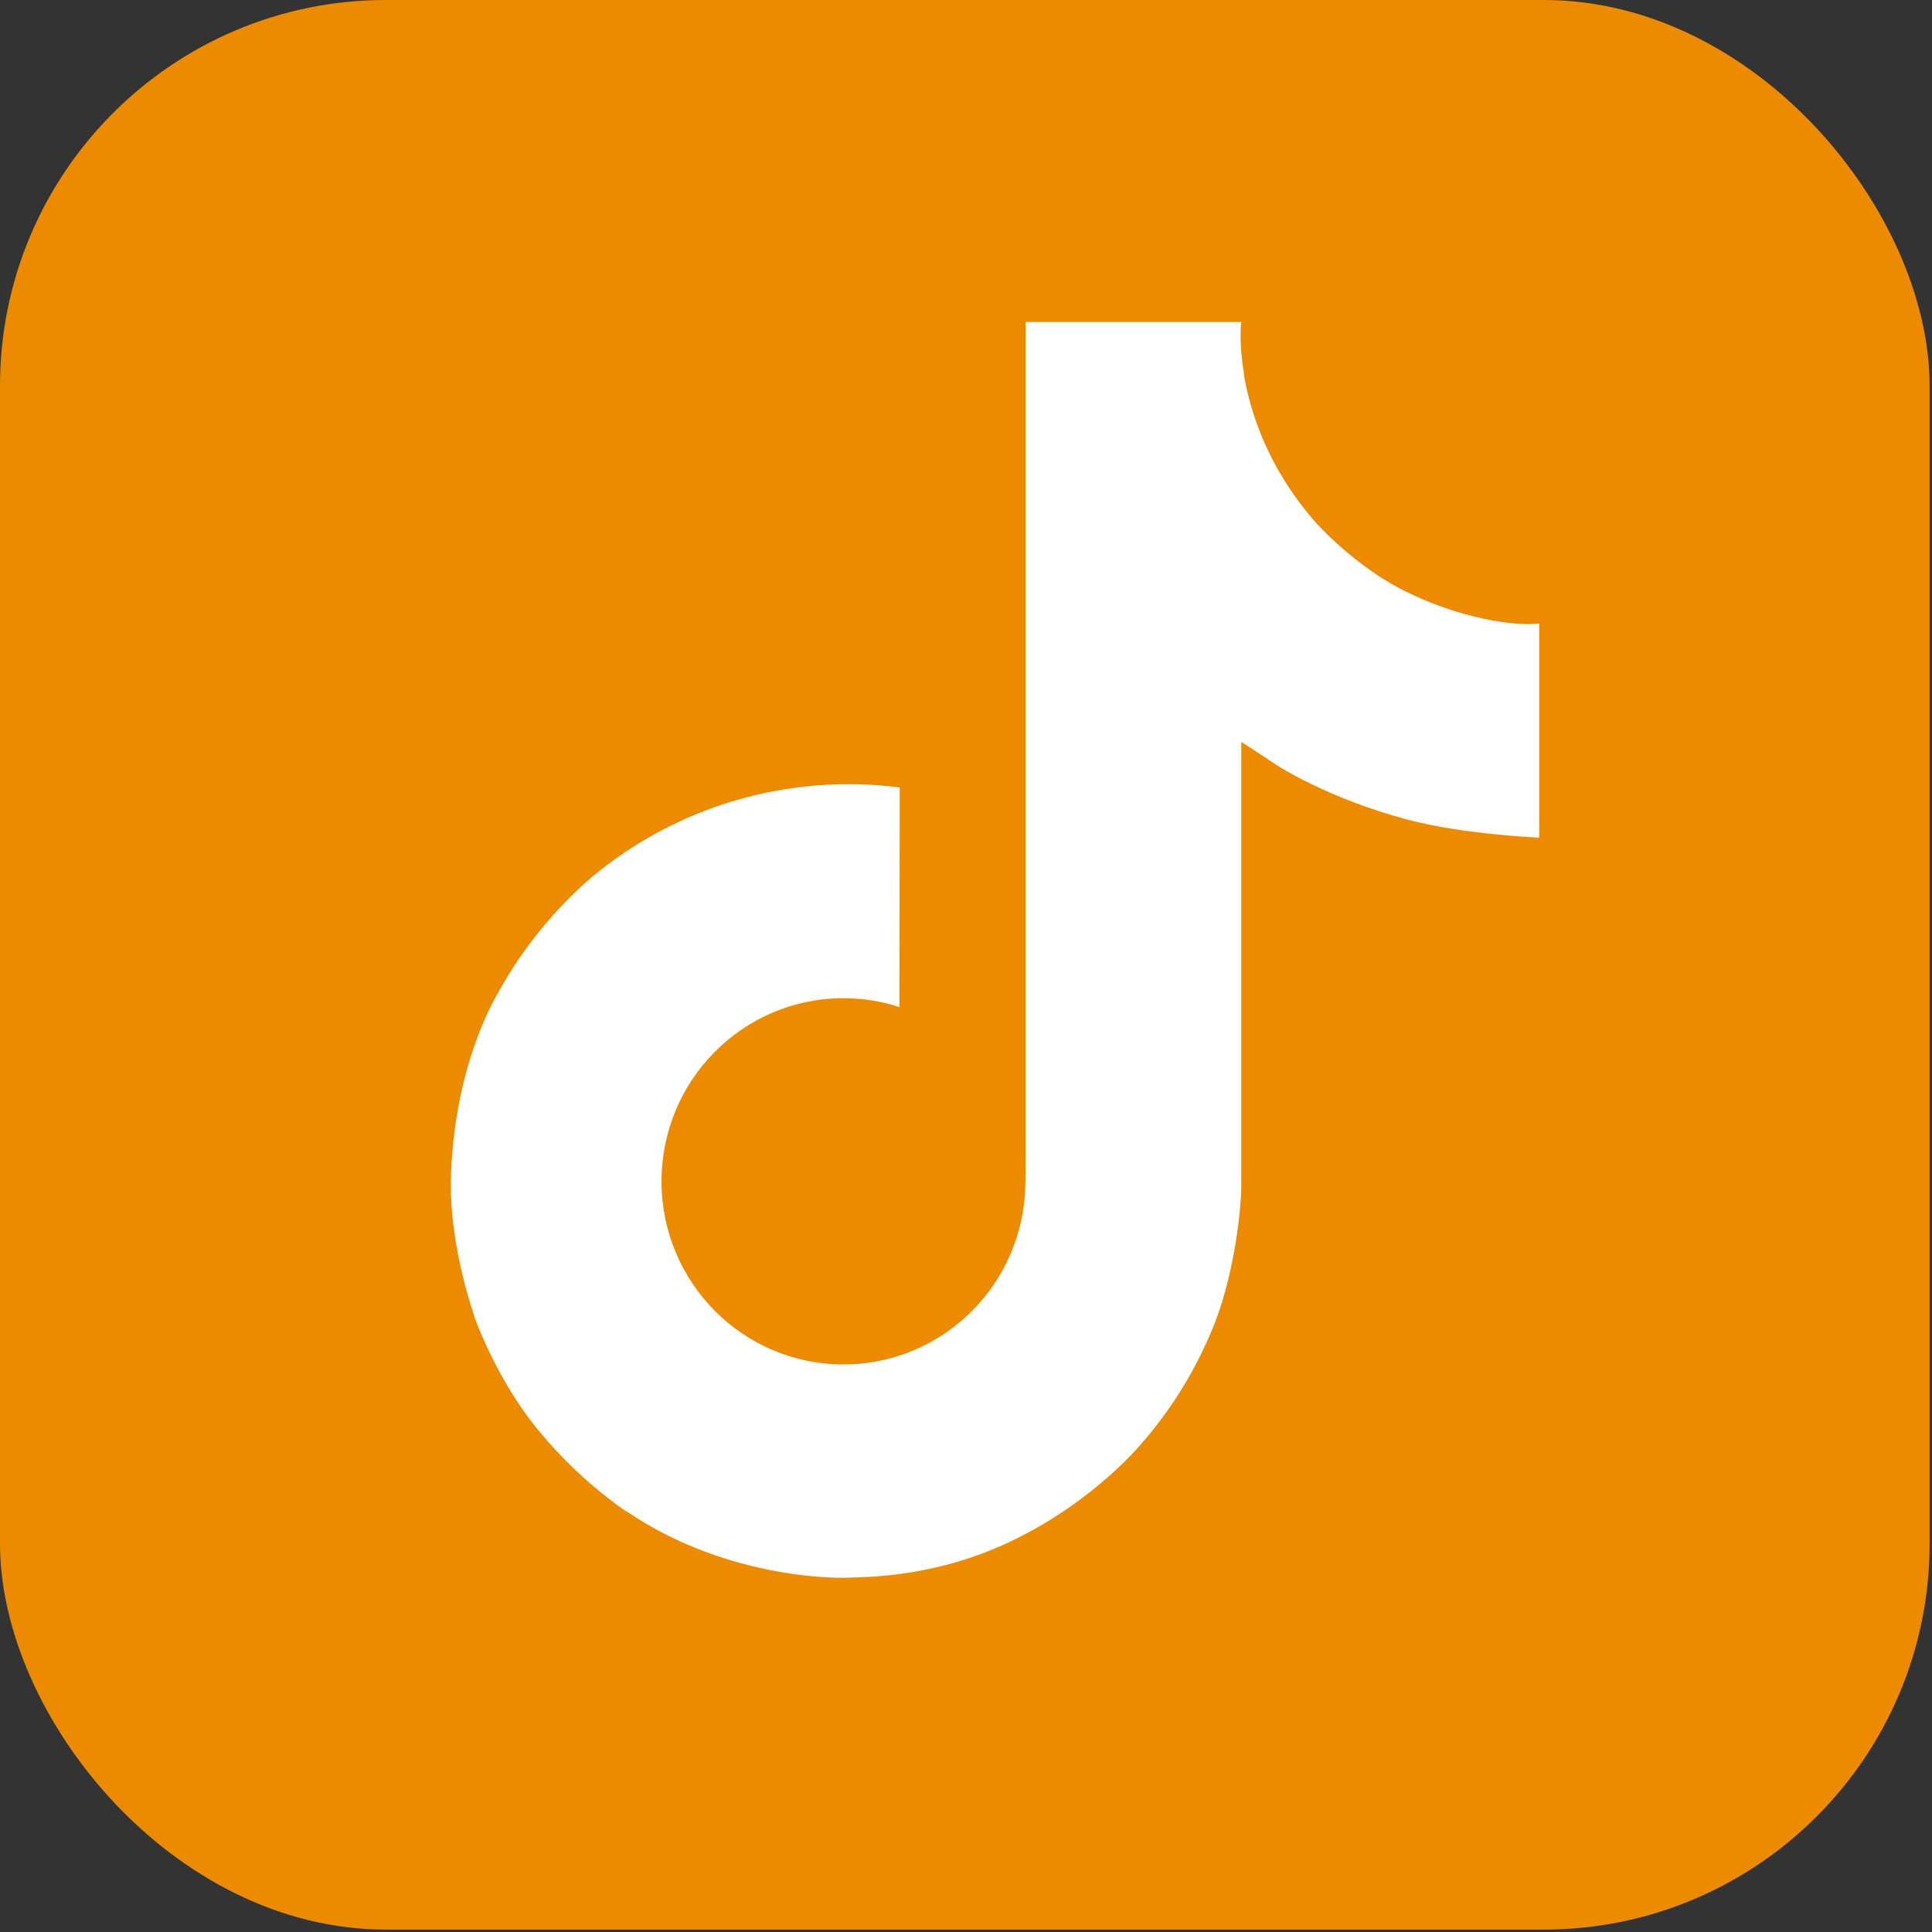
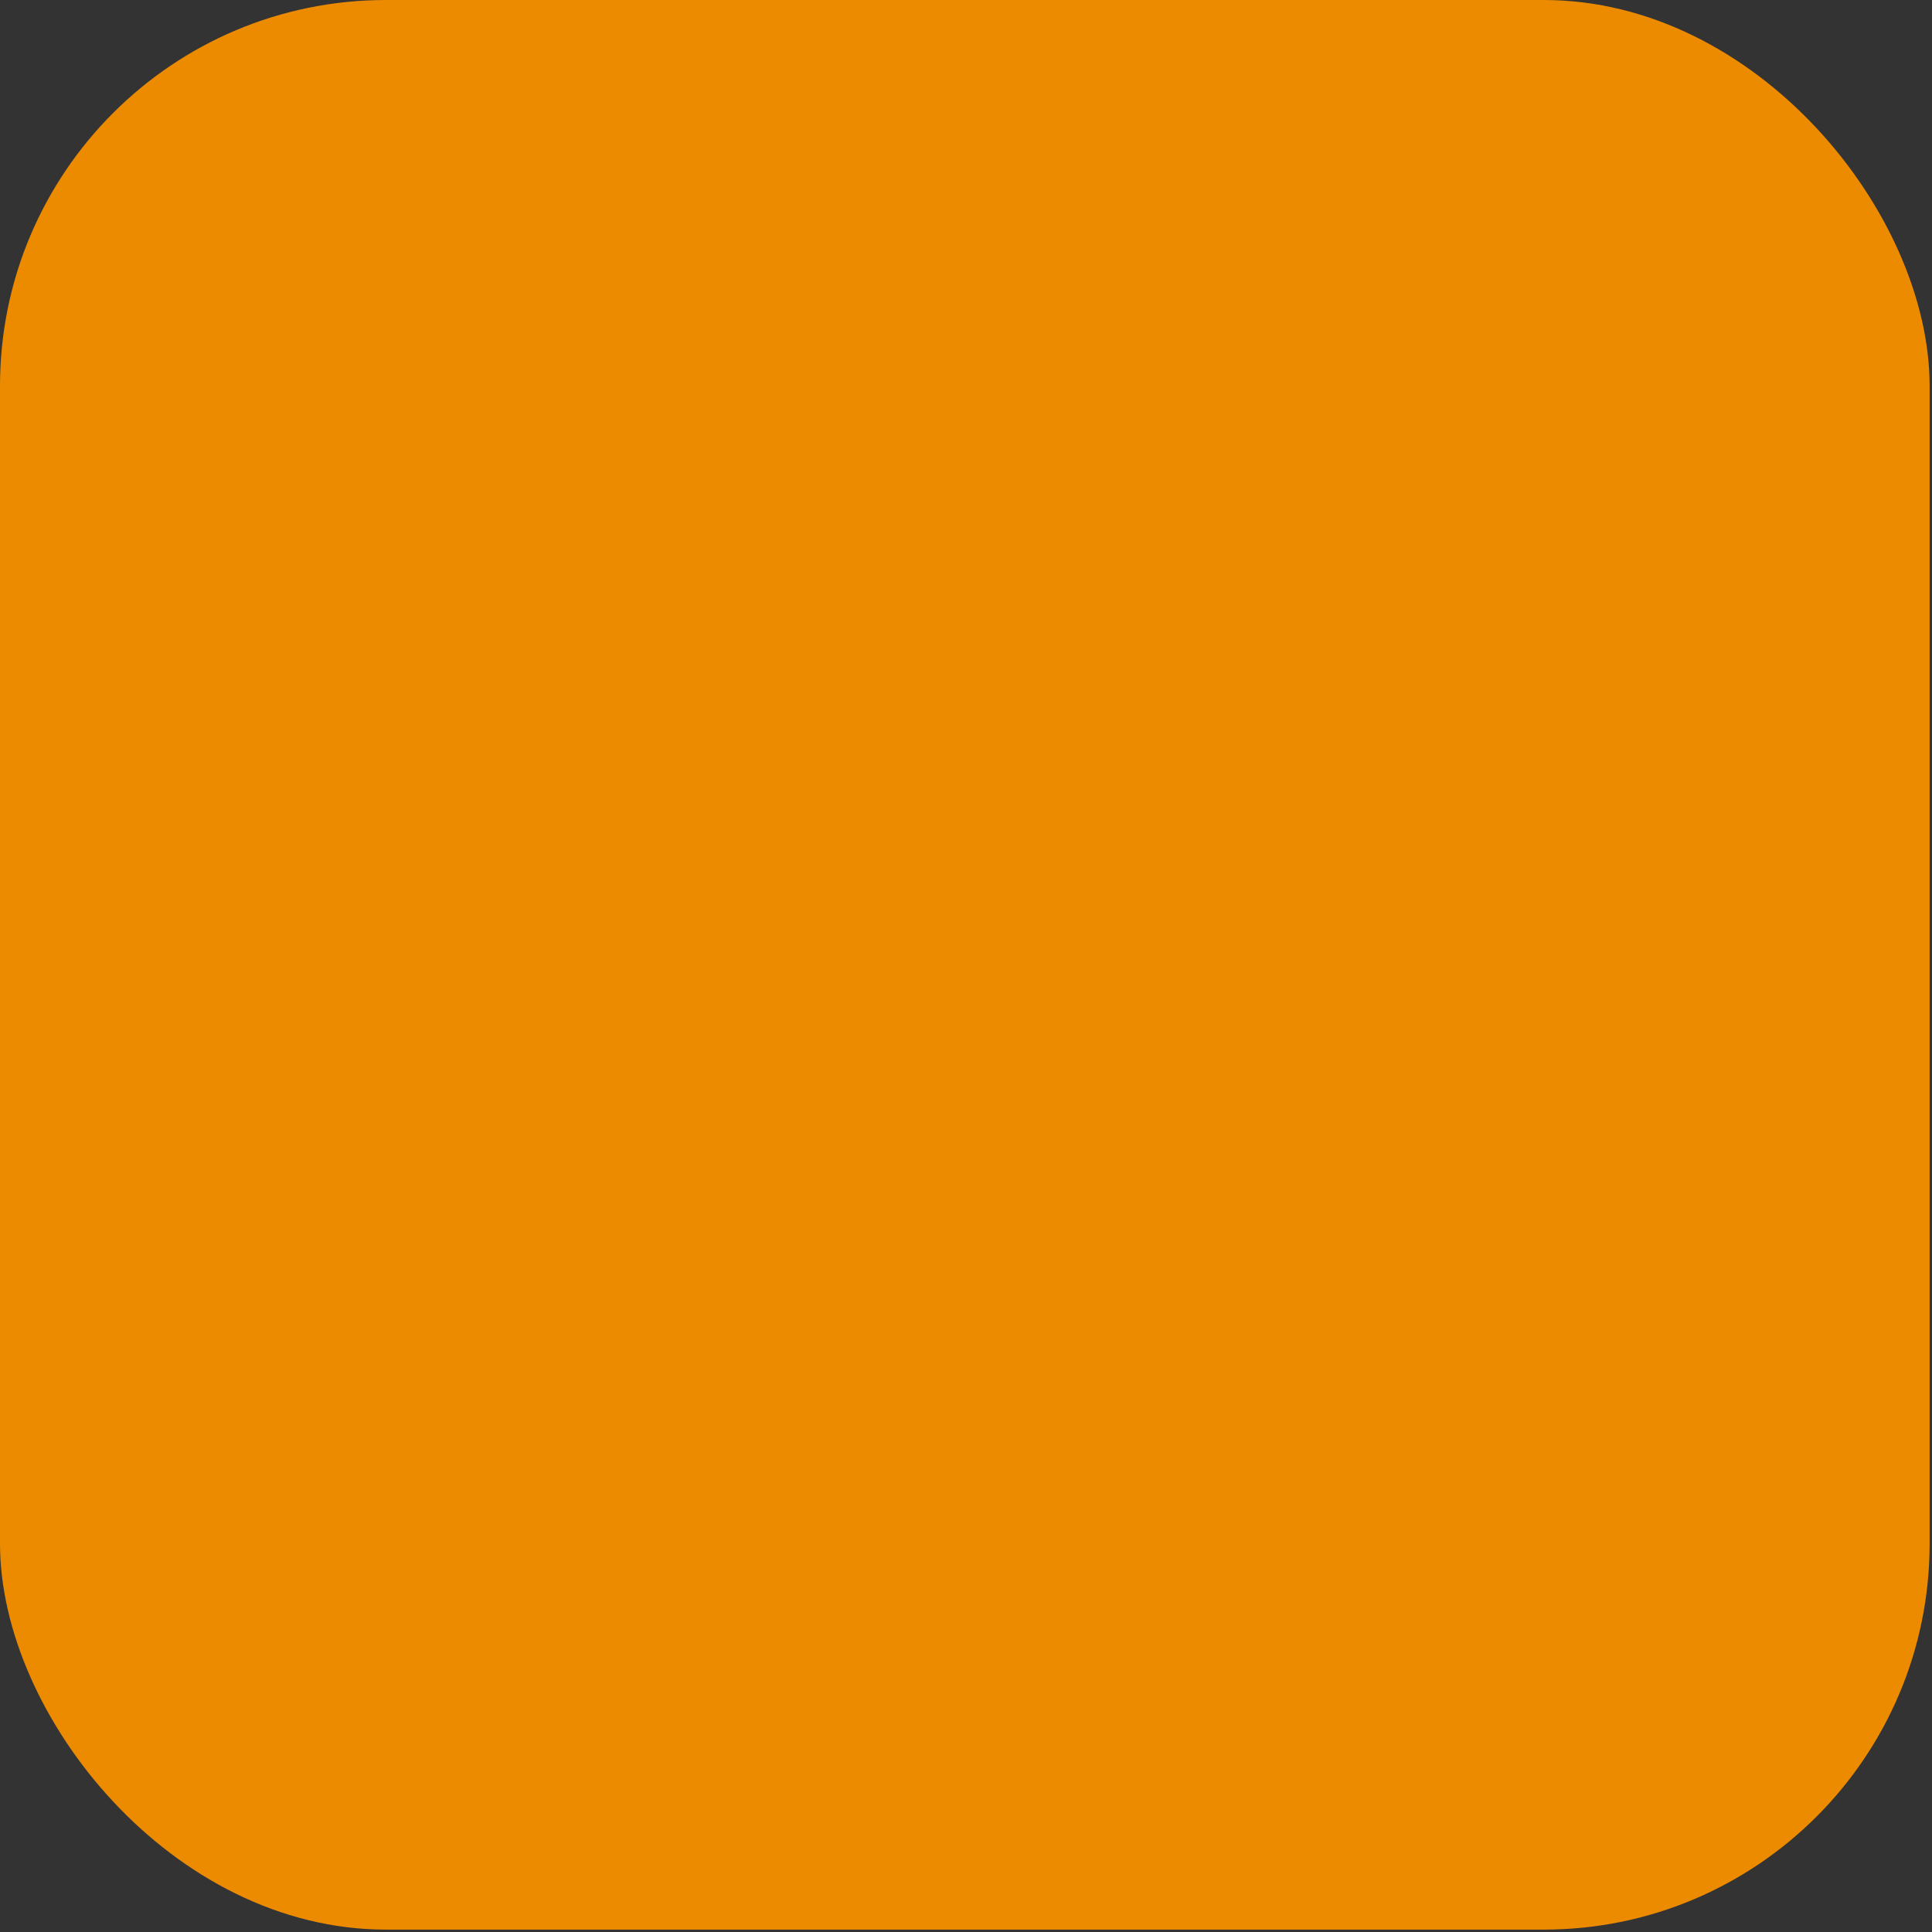
<svg xmlns="http://www.w3.org/2000/svg" width="30" height="30" viewBox="0 0 30 30" fill="none">
  <rect x="0" y="0" width="30" height="30" fill="#333333" stroke="none" />
  <rect width="29.963" height="29.963" rx="5.993" fill="#ED8B00" />
-   <path d="M21.796 9.17C21.665 9.102 21.536 9.028 21.412 8.947C21.051 8.708 20.72 8.427 20.426 8.109C19.691 7.268 19.416 6.414 19.315 5.817H19.319C19.235 5.321 19.27 5 19.275 5H15.926V17.95C15.926 18.124 15.926 18.296 15.919 18.465C15.919 18.486 15.917 18.506 15.916 18.529C15.916 18.538 15.916 18.548 15.914 18.558C15.914 18.56 15.914 18.562 15.914 18.565C15.878 19.029 15.729 19.478 15.48 19.872C15.23 20.265 14.888 20.592 14.483 20.822C14.06 21.062 13.583 21.188 13.097 21.187C11.537 21.187 10.272 19.915 10.272 18.344C10.272 16.773 11.537 15.5 13.097 15.5C13.393 15.5 13.686 15.546 13.967 15.638L13.971 12.228C13.118 12.118 12.252 12.186 11.427 12.427C10.602 12.668 9.836 13.078 9.177 13.63C8.6 14.132 8.115 14.73 7.743 15.399C7.602 15.642 7.069 16.622 7.004 18.211C6.963 19.114 7.234 20.048 7.364 20.435V20.443C7.445 20.67 7.76 21.447 8.273 22.101C8.686 22.626 9.175 23.087 9.723 23.47V23.462L9.732 23.47C11.353 24.571 13.15 24.499 13.15 24.499C13.461 24.486 14.504 24.499 15.688 23.938C17.001 23.316 17.748 22.39 17.748 22.39C18.226 21.836 18.605 21.205 18.871 20.524C19.174 19.727 19.275 18.772 19.275 18.39V11.52C19.316 11.544 19.857 11.902 19.857 11.902C19.857 11.902 20.636 12.402 21.853 12.727C22.725 12.958 23.901 13.007 23.901 13.007V9.683C23.489 9.727 22.652 9.597 21.796 9.17Z" fill="white" />
</svg>